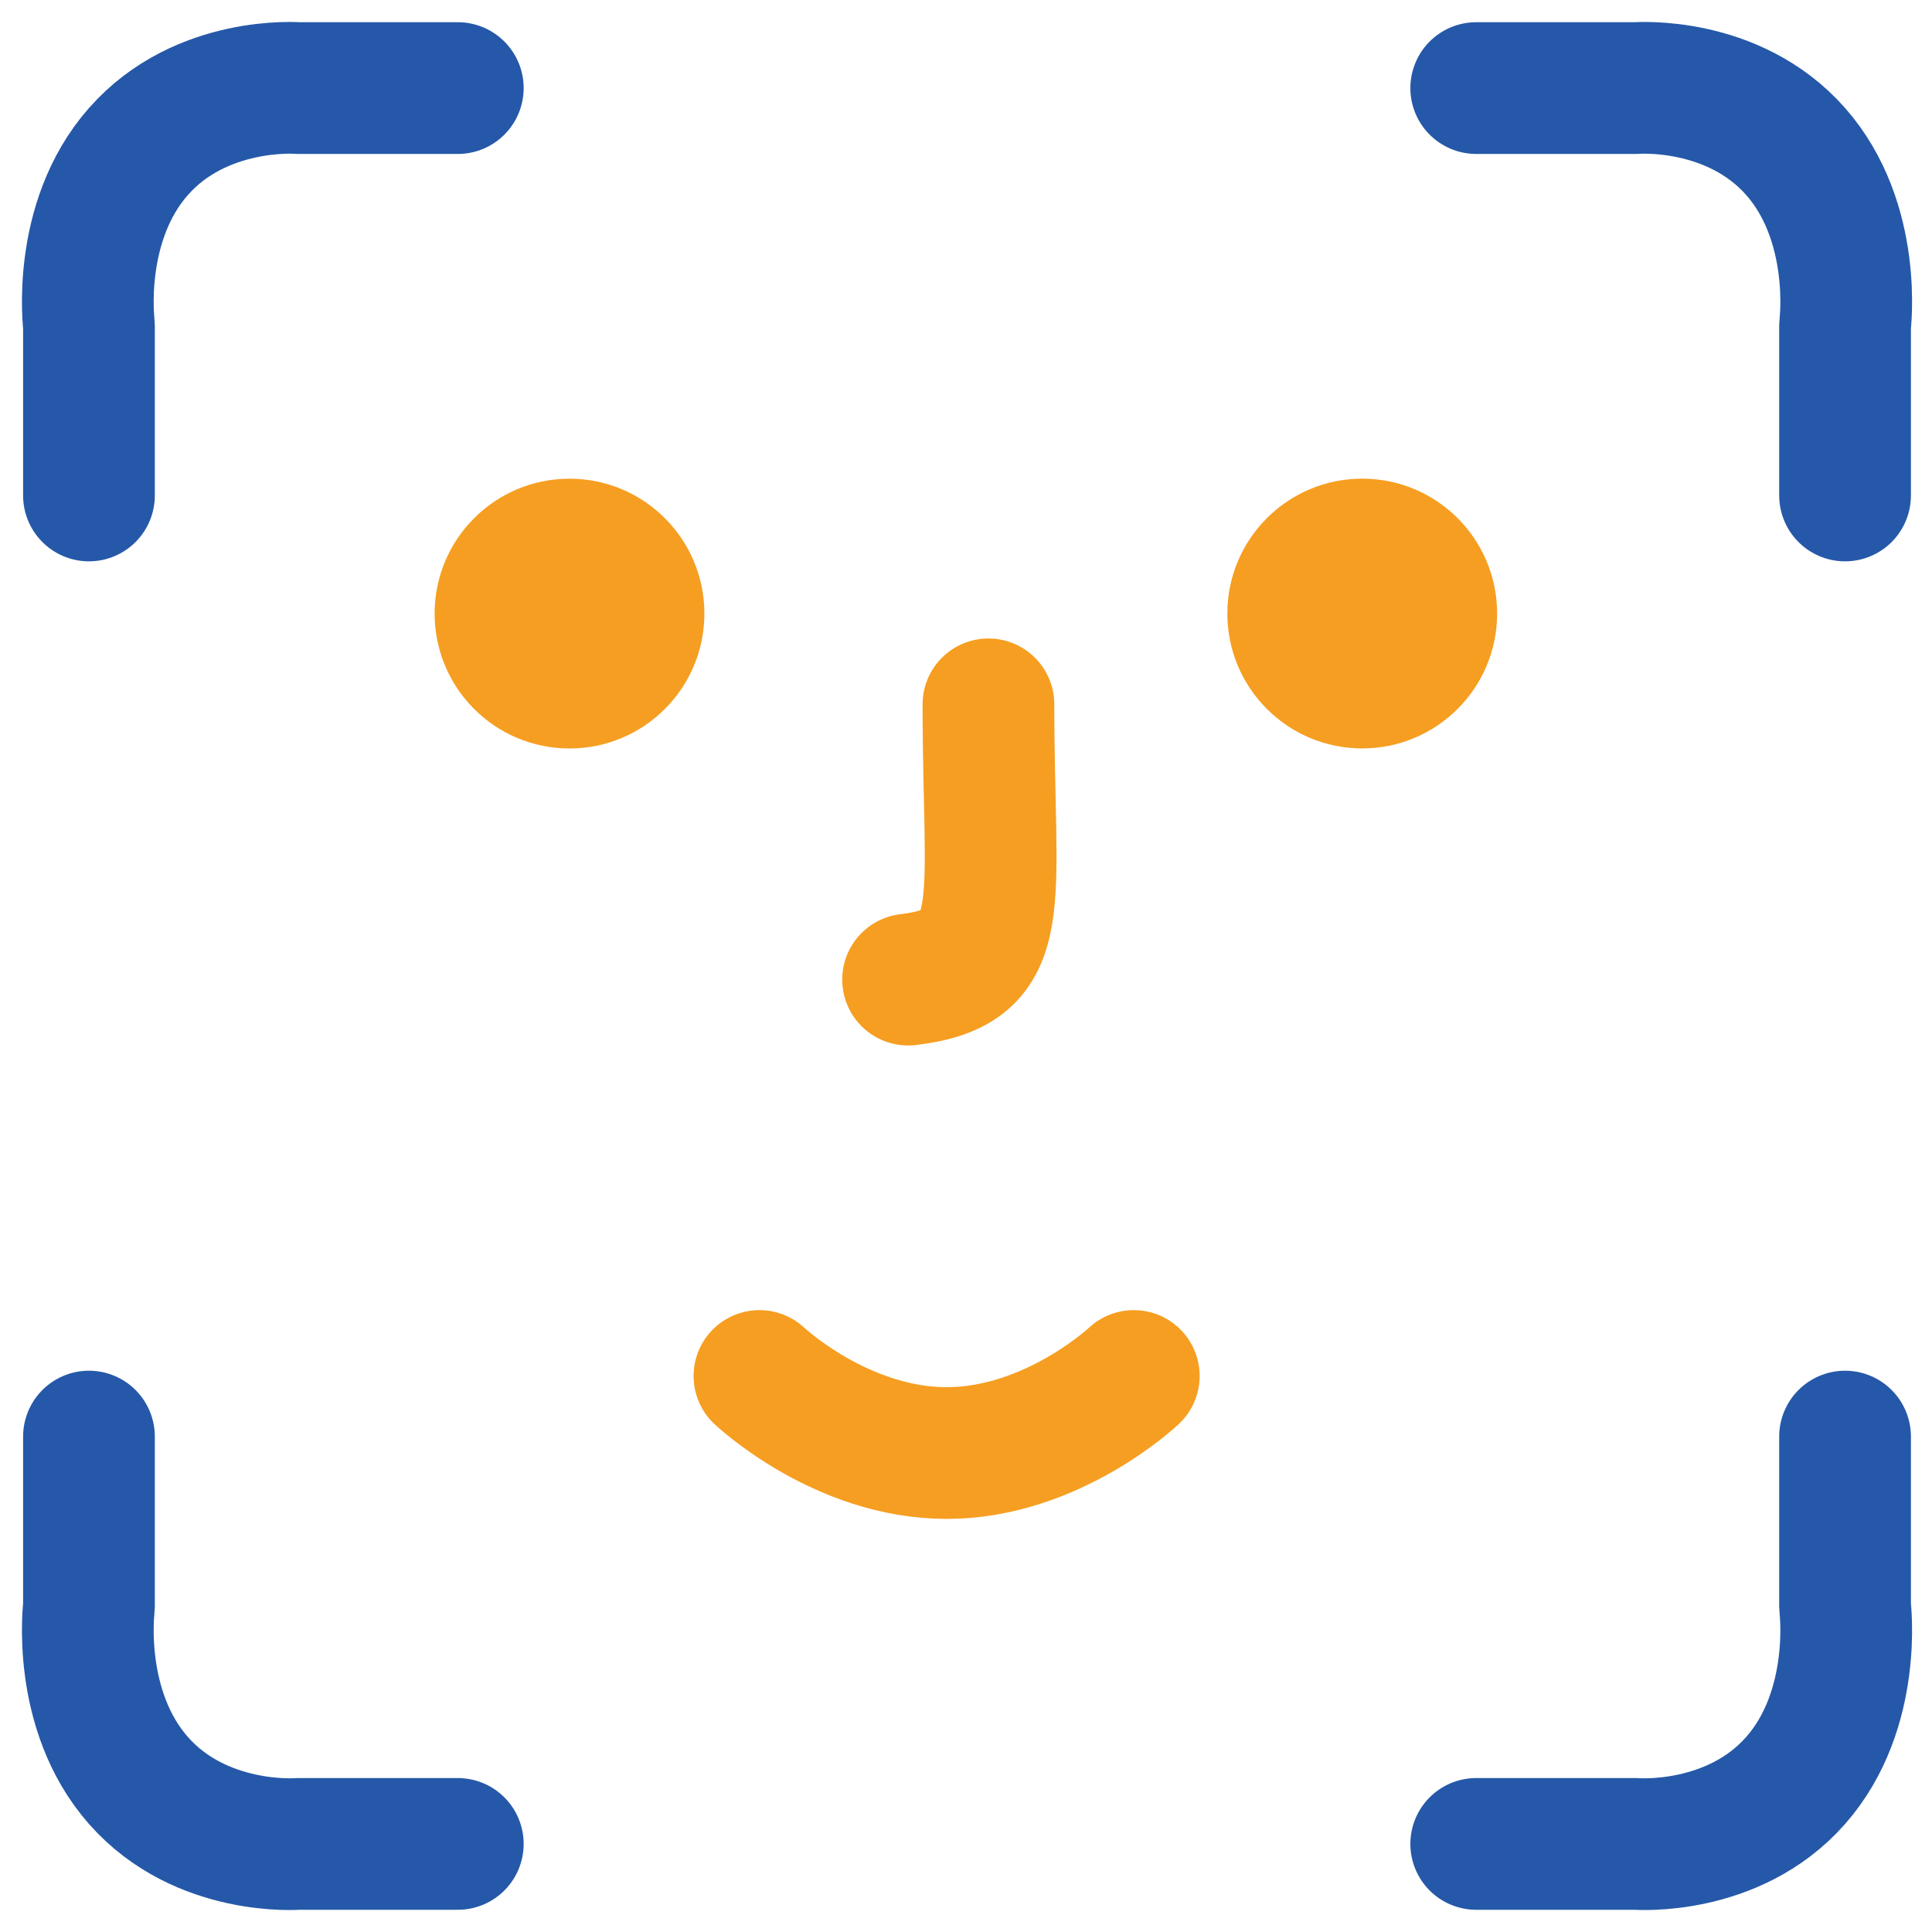
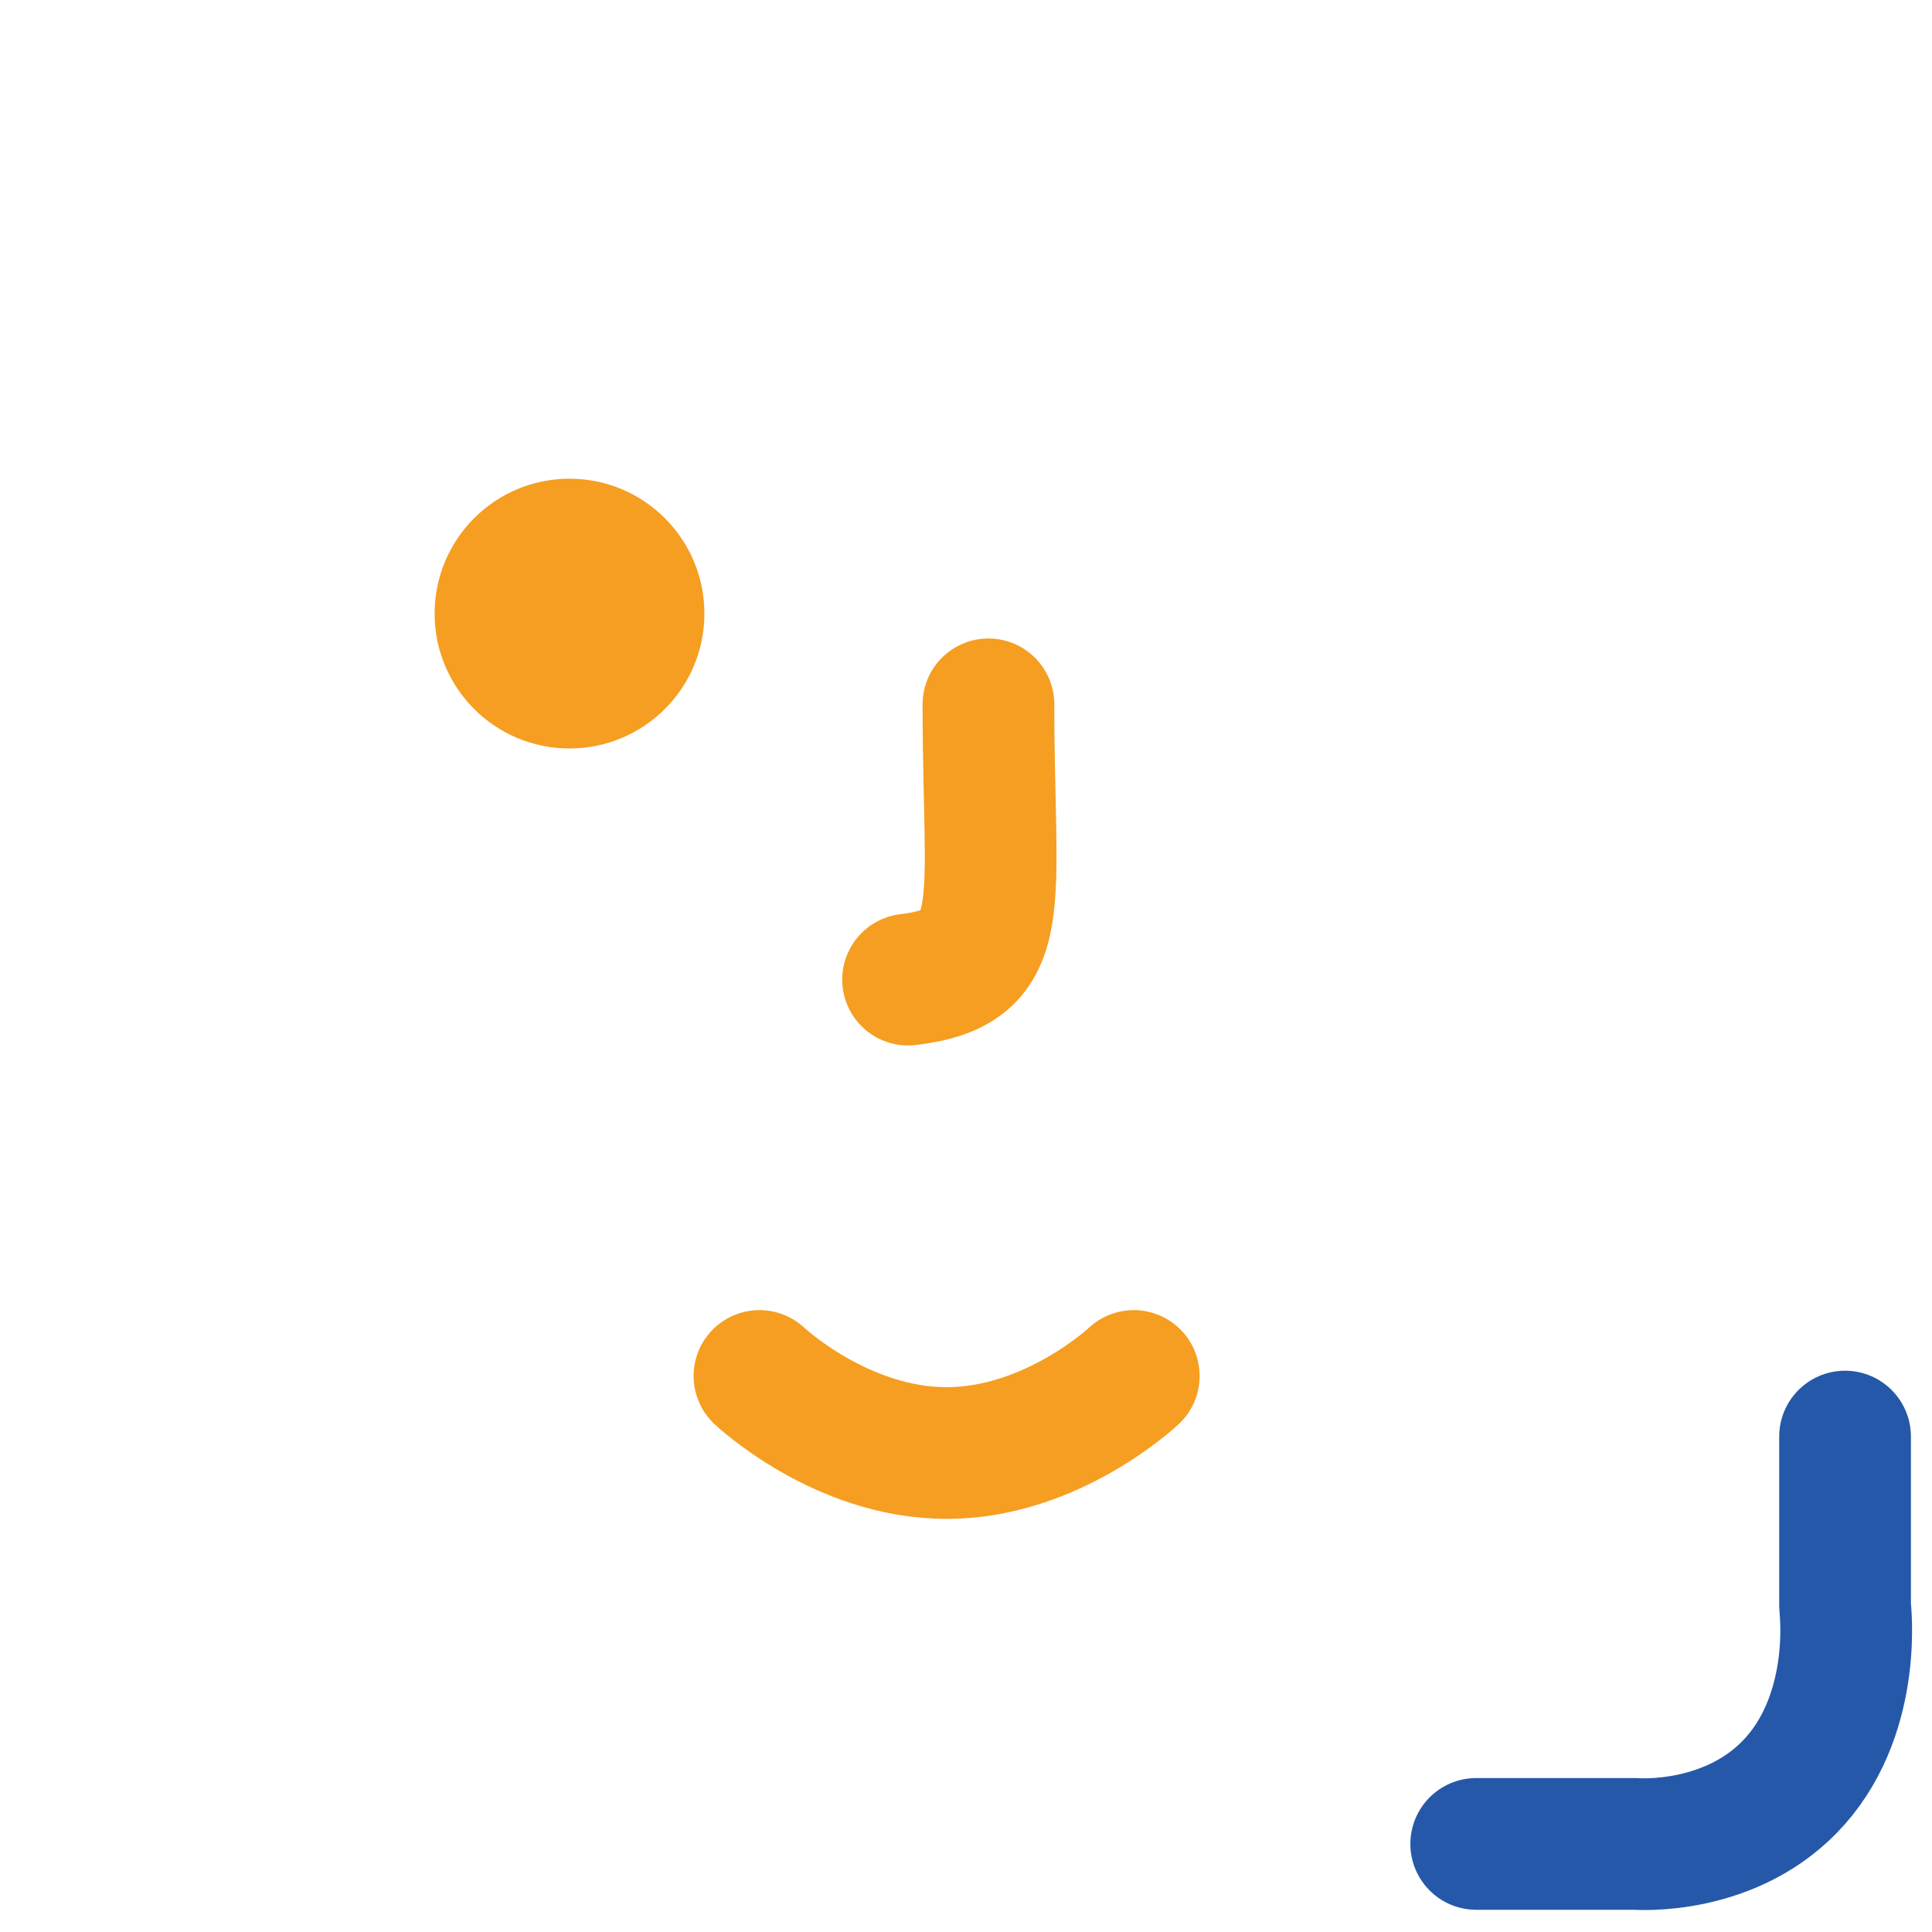
<svg xmlns="http://www.w3.org/2000/svg" width="44" height="44" viewBox="0 0 44 44" fill="none">
-   <path d="M2.026 11.284V7.405C2.026 7.405 1.726 5.067 3.155 3.448C4.584 1.828 6.789 2.006 6.789 2.006H10.426" stroke="#2558A8" stroke-width="3" stroke-linecap="round" stroke-linejoin="bevel" />
-   <path d="M2.026 32.717V36.594C2.026 36.594 1.726 38.932 3.155 40.552C4.584 42.172 6.789 41.994 6.789 41.994H10.426" stroke="#2558A8" stroke-width="3" stroke-linecap="round" stroke-linejoin="bevel" />
-   <path d="M42.02 11.284V7.405C42.02 7.405 42.321 5.067 40.892 3.448C39.463 1.828 37.258 2.006 37.258 2.006H33.62" stroke="#2558A8" stroke-width="3" stroke-linecap="round" stroke-linejoin="bevel" />
  <path d="M42.02 32.717V36.594C42.02 36.594 42.321 38.932 40.892 40.552C39.463 42.172 37.258 41.994 37.258 41.994H33.62" stroke="#2558A8" stroke-width="3" stroke-linecap="round" stroke-linejoin="bevel" />
  <path d="M25.821 31.337C25.821 31.337 23.966 33.092 21.558 33.092C19.151 33.092 17.296 31.337 17.296 31.337" stroke="#F69E21" stroke-width="3" stroke-linecap="round" stroke-linejoin="bevel" />
  <circle cx="12.97" cy="13.974" r="3.072" fill="#F69E21" />
-   <circle cx="31.024" cy="13.973" r="3.072" fill="#F69E21" />
  <path d="M20.681 22.31C23.04 22.031 22.511 20.684 22.511 16.041" stroke="#F69E21" stroke-width="3" stroke-linecap="round" stroke-linejoin="bevel" />
</svg>